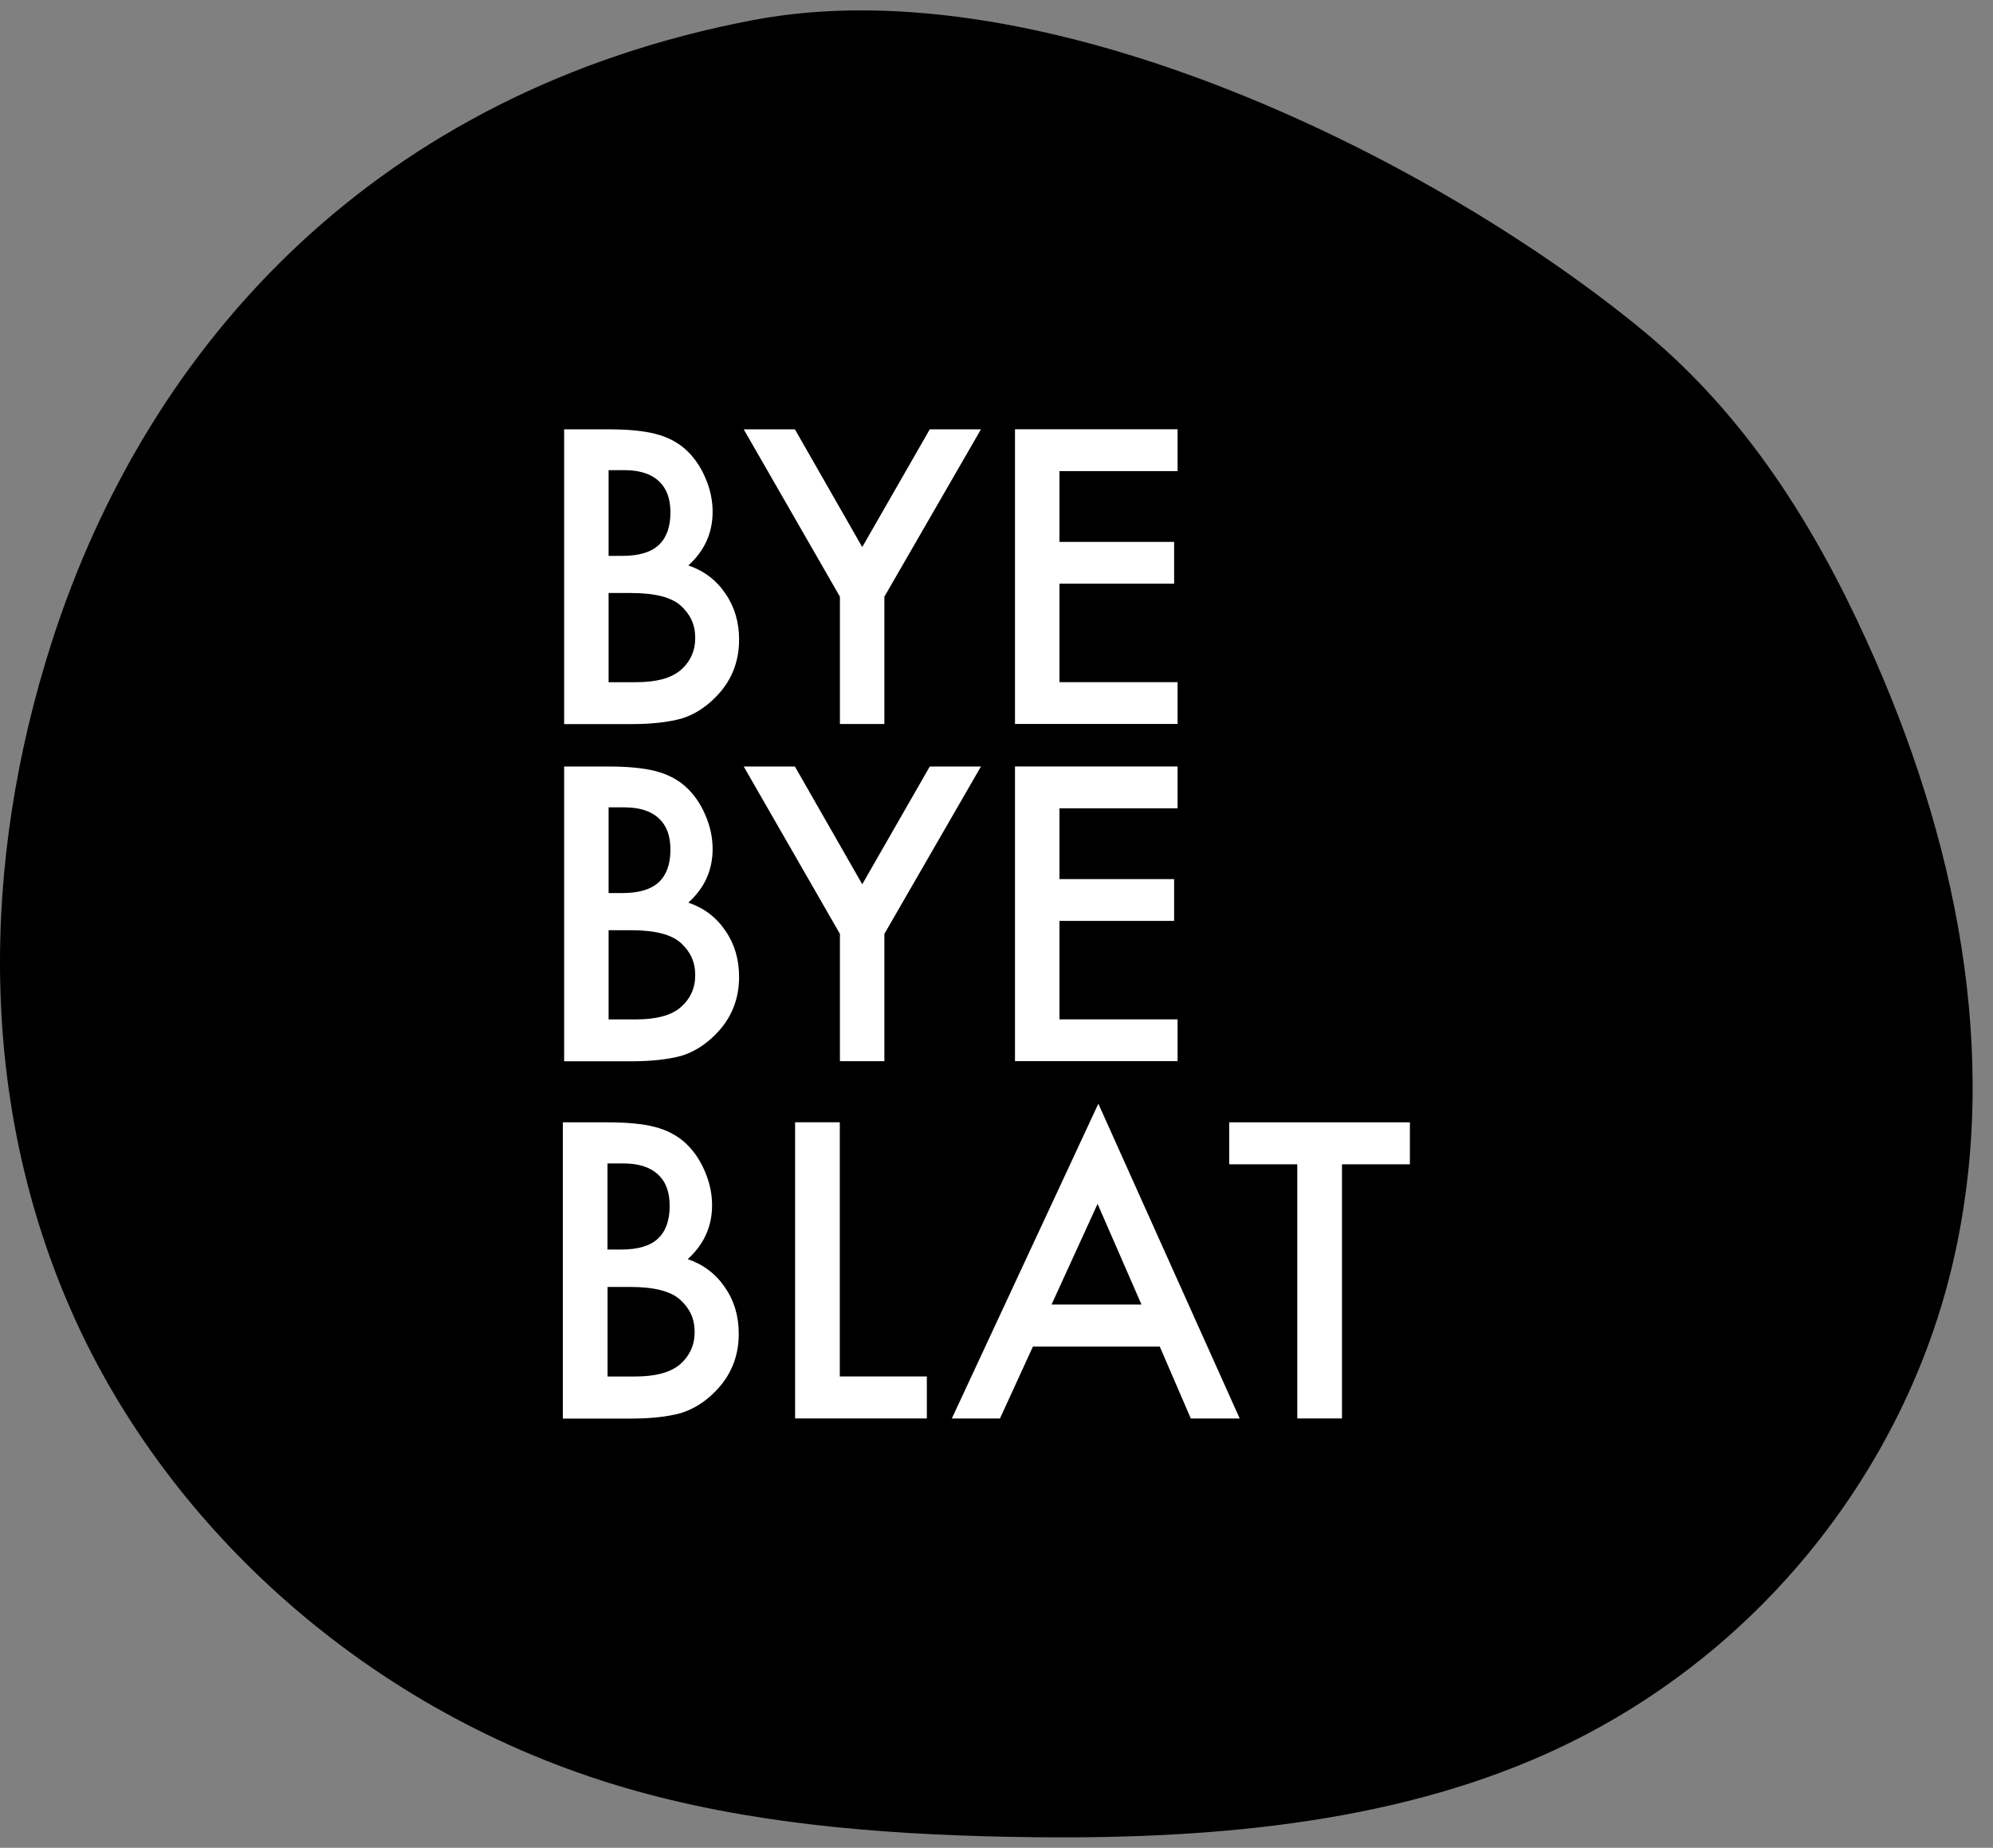
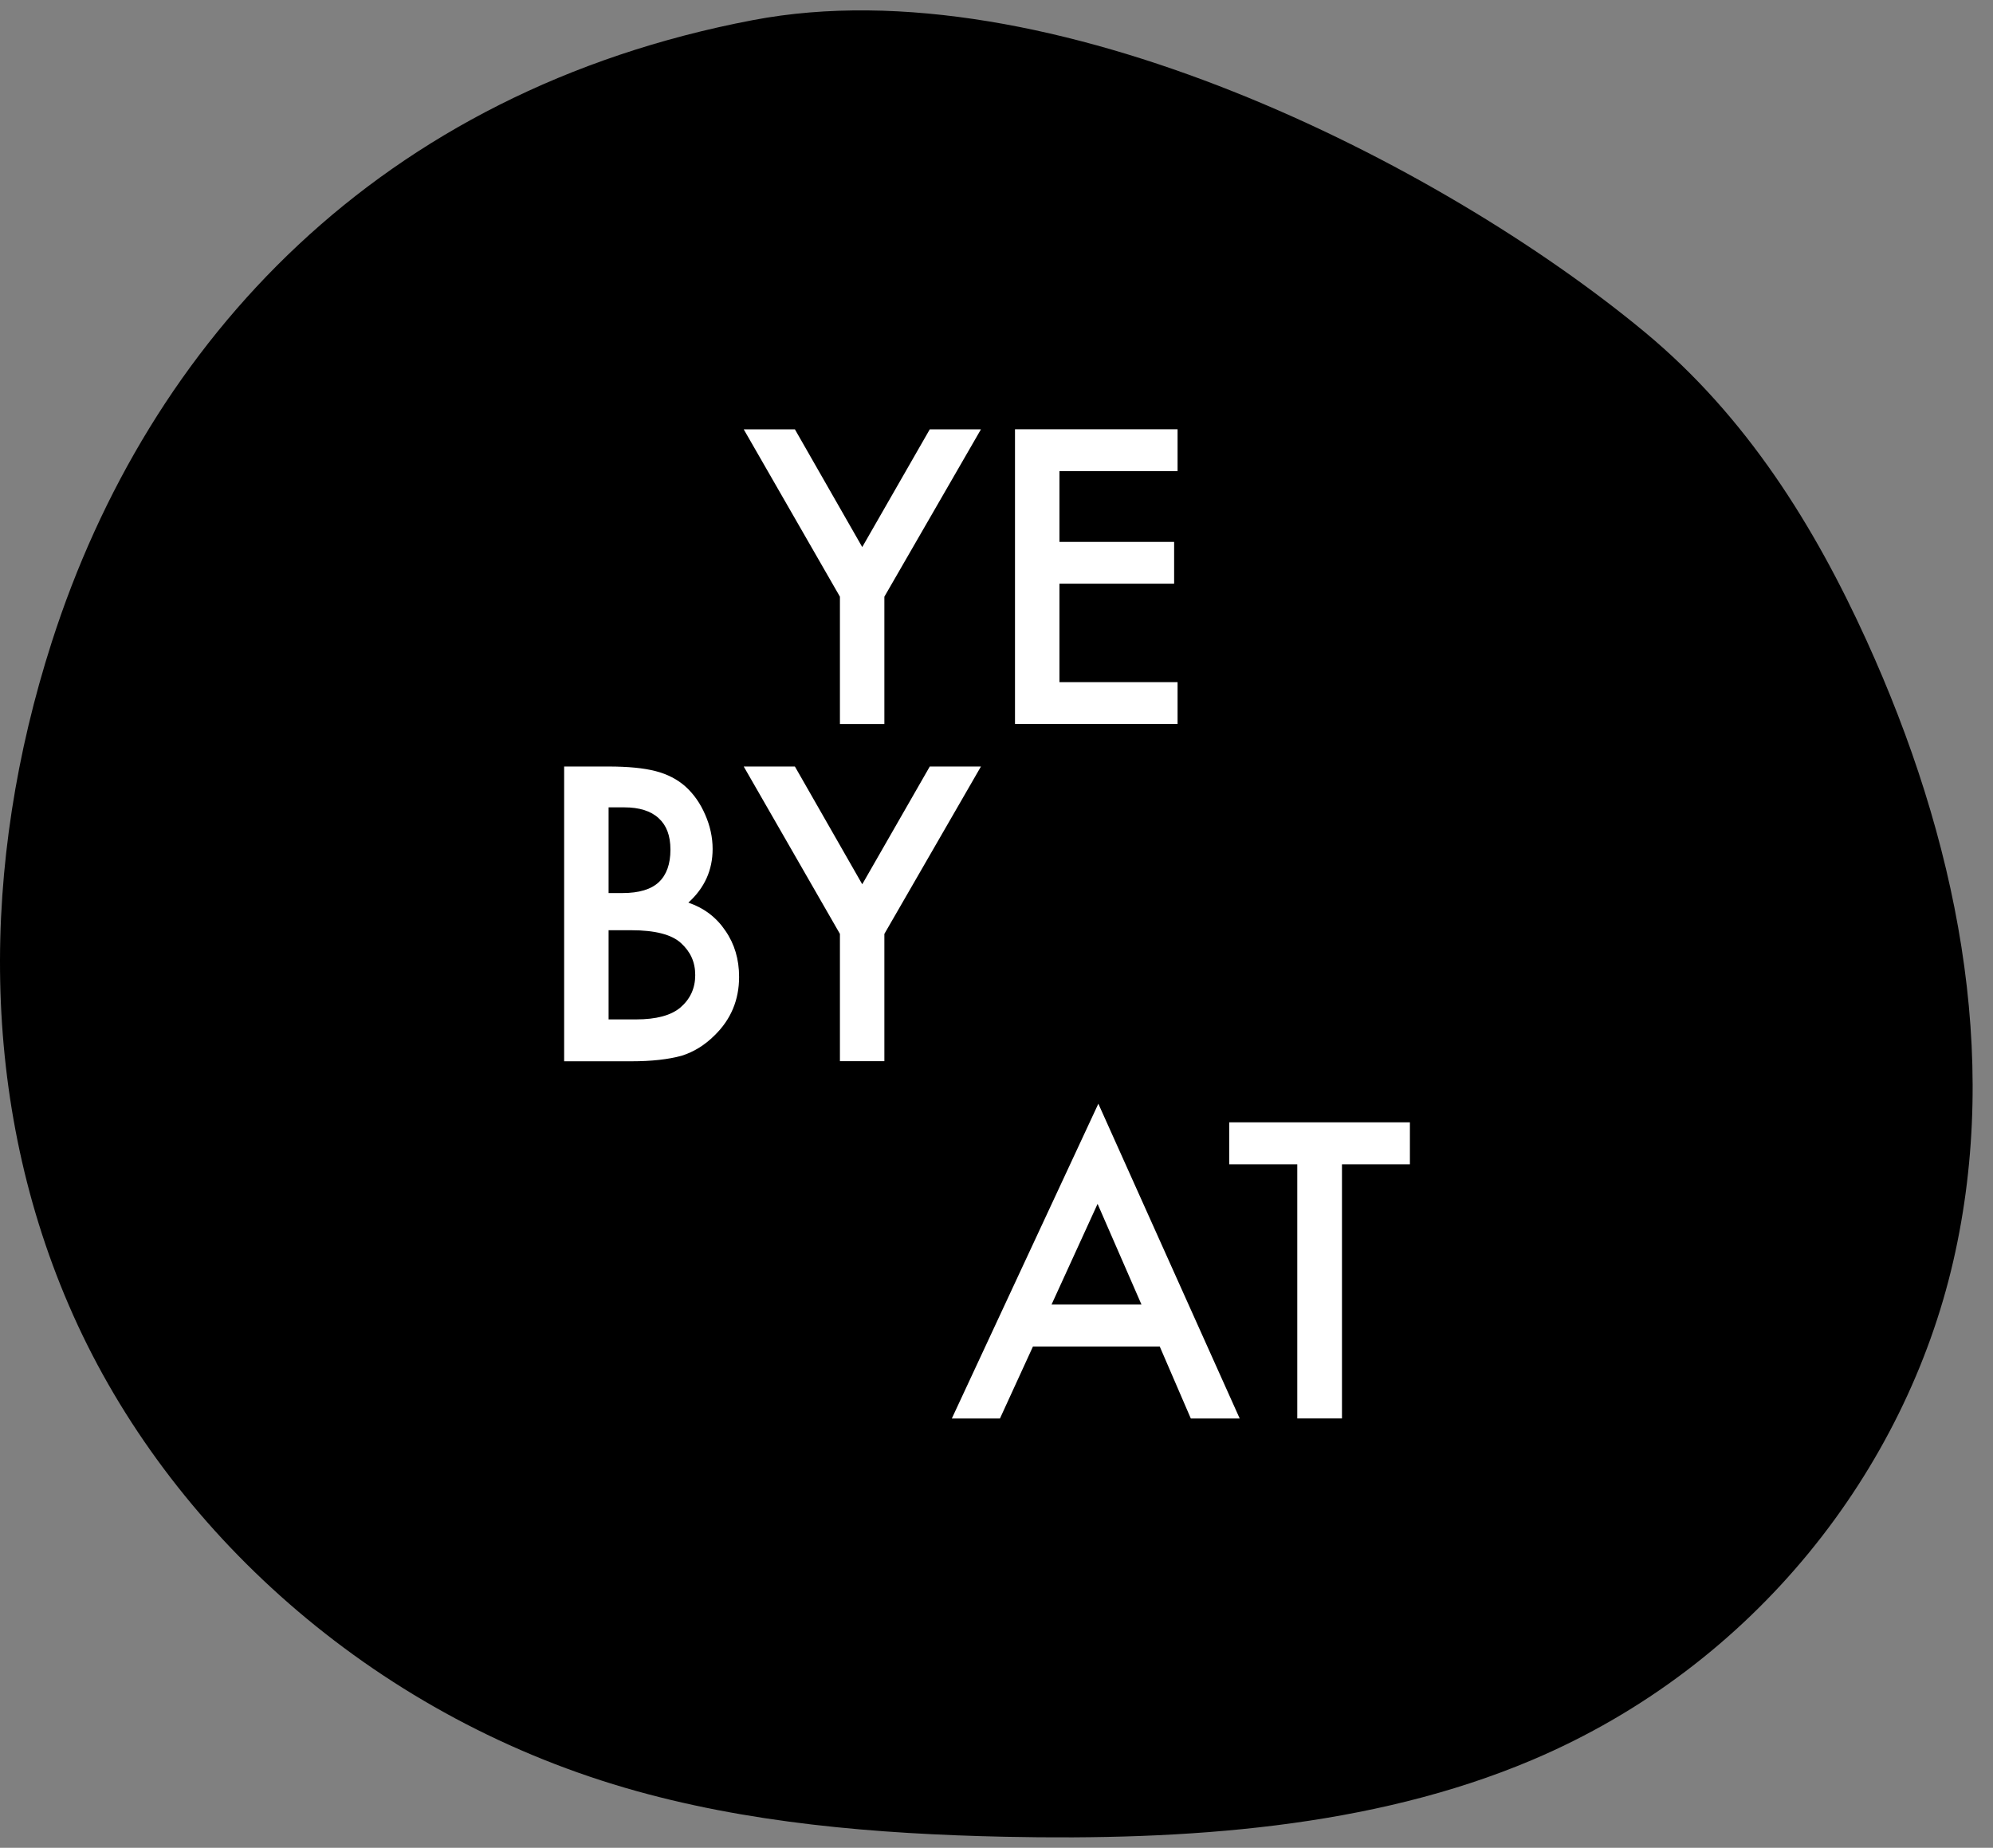
<svg xmlns="http://www.w3.org/2000/svg" width="96" height="89" viewBox="0 0 96 89" fill="none">
  <rect x="0" y="0" width="96" height="89" fill="#808080" stroke="none" />
-   <path d="M2.492 30.93C-0.912 41.54 -1.07 53.069 3.528 63.353C8.127 73.637 17.782 82.51 30.114 86.113C35.967 87.823 42.218 88.338 48.411 88.47C57.086 88.654 66.046 88.054 73.798 84.772C84.596 80.202 91.785 70.744 94.084 60.755C96.386 50.767 94.231 40.337 89.902 30.837C87.424 25.396 84.159 20.085 79.225 15.996C69.395 7.846 50.519 -1.739 36.276 0.967C18.259 4.391 7.149 16.42 2.492 30.93Z" fill="black" />
-   <path d="M27.111 68.324V54.058H29.255C30.209 54.058 30.97 54.132 31.538 54.279C32.11 54.428 32.594 54.677 32.987 55.028C33.388 55.391 33.704 55.845 33.939 56.387C34.179 56.937 34.3 57.49 34.3 58.051C34.3 59.073 33.909 59.939 33.127 60.648C33.886 60.907 34.482 61.361 34.919 62.008C35.364 62.648 35.585 63.395 35.585 64.244C35.585 65.359 35.191 66.301 34.403 67.072C33.928 67.546 33.395 67.874 32.804 68.061C32.157 68.24 31.347 68.328 30.374 68.328H27.114L27.111 68.324ZM29.264 60.185H29.939C30.739 60.185 31.326 60.008 31.698 59.655C32.071 59.301 32.257 58.78 32.257 58.089C32.257 57.397 32.066 56.909 31.684 56.559C31.303 56.211 30.749 56.038 30.02 56.038H29.262V60.188L29.264 60.185ZM29.264 66.301H30.595C31.568 66.301 32.282 66.11 32.739 65.729C33.218 65.317 33.46 64.793 33.46 64.158C33.46 63.523 33.23 63.025 32.766 62.606C32.317 62.194 31.512 61.987 30.355 61.987H29.266V66.301H29.264Z" fill="white" />
-   <path d="M40.452 54.058V66.299H44.645V68.321H38.299V54.056H40.452V54.058Z" fill="white" />
+   <path d="M2.492 30.93C-0.912 41.54 -1.07 53.069 3.528 63.353C8.127 73.637 17.782 82.51 30.114 86.113C35.967 87.823 42.218 88.338 48.411 88.47C57.086 88.654 66.046 88.054 73.798 84.772C84.596 80.202 91.785 70.744 94.084 60.755C96.386 50.767 94.231 40.337 89.902 30.837C87.424 25.396 84.159 20.085 79.225 15.996C69.395 7.846 50.519 -1.739 36.276 0.967C18.259 4.391 7.149 16.42 2.492 30.93" fill="black" />
  <path d="M55.862 64.858H49.755L48.166 68.324H45.848L52.906 53.162L59.715 68.324H57.36L55.864 64.858H55.862ZM54.984 62.836L52.869 57.986L50.651 62.836H54.984Z" fill="white" />
  <path d="M64.641 56.08V68.321H62.488V56.08H59.209V54.058H67.913V56.08H64.643H64.641Z" fill="white" />
  <path d="M27.174 51.114V36.92H29.306C30.255 36.92 31.012 36.995 31.577 37.141C32.147 37.288 32.629 37.537 33.02 37.886C33.418 38.247 33.735 38.698 33.967 39.238C34.207 39.783 34.326 40.334 34.326 40.893C34.326 41.91 33.937 42.771 33.157 43.476C33.911 43.734 34.505 44.183 34.94 44.828C35.382 45.466 35.601 46.206 35.601 47.053C35.601 48.163 35.208 49.101 34.423 49.867C33.951 50.339 33.42 50.667 32.834 50.851C32.189 51.028 31.384 51.118 30.416 51.118H27.172L27.174 51.114ZM29.315 43.015H29.985C30.781 43.015 31.366 42.838 31.738 42.487C32.108 42.136 32.294 41.614 32.294 40.928C32.294 40.241 32.103 39.752 31.724 39.406C31.345 39.059 30.793 38.887 30.069 38.887H29.315V43.015ZM29.315 49.101H30.639C31.608 49.101 32.32 48.91 32.771 48.531C33.248 48.121 33.488 47.6 33.488 46.967C33.488 46.334 33.258 45.84 32.799 45.422C32.352 45.012 31.552 44.805 30.4 44.805H29.315V49.099V49.101Z" fill="white" />
  <path d="M40.458 44.982L35.824 36.92H38.289L41.533 42.592L44.786 36.92H47.251L42.599 44.982V51.114H40.458V44.982Z" fill="white" />
-   <path d="M56.722 38.933H51.032V42.343H56.556V44.356H51.032V49.099H56.722V51.111H48.891V36.918H56.722V38.931V38.933Z" fill="white" />
-   <path d="M27.174 34.872V20.679H29.306C30.255 20.679 31.012 20.753 31.577 20.9C32.147 21.046 32.629 21.295 33.02 21.644C33.418 22.005 33.735 22.457 33.967 22.997C34.207 23.541 34.326 24.093 34.326 24.651C34.326 25.668 33.937 26.529 33.157 27.234C33.911 27.493 34.505 27.942 34.94 28.587C35.382 29.224 35.601 29.964 35.601 30.811C35.601 31.921 35.208 32.859 34.423 33.625C33.951 34.097 33.42 34.425 32.834 34.609C32.189 34.786 31.384 34.877 30.416 34.877H27.172L27.174 34.872ZM29.315 26.774H29.985C30.781 26.774 31.366 26.597 31.738 26.245C32.108 25.894 32.294 25.373 32.294 24.686C32.294 24 32.103 23.511 31.724 23.164C31.345 22.817 30.793 22.645 30.069 22.645H29.315V26.774ZM29.315 32.859H30.639C31.608 32.859 32.32 32.668 32.771 32.289C33.248 31.88 33.488 31.358 33.488 30.725C33.488 30.092 33.258 29.599 32.799 29.18C32.352 28.77 31.552 28.563 30.4 28.563H29.315V32.857V32.859Z" fill="white" />
  <path d="M40.458 28.74L35.824 20.679H38.289L41.533 26.35L44.786 20.679H47.251L42.599 28.74V34.872H40.458V28.74Z" fill="white" />
  <path d="M56.722 22.692H51.032V26.101H56.556V28.114H51.032V32.857H56.722V34.87H48.891V20.676H56.722V22.689V22.692Z" fill="white" />
</svg>